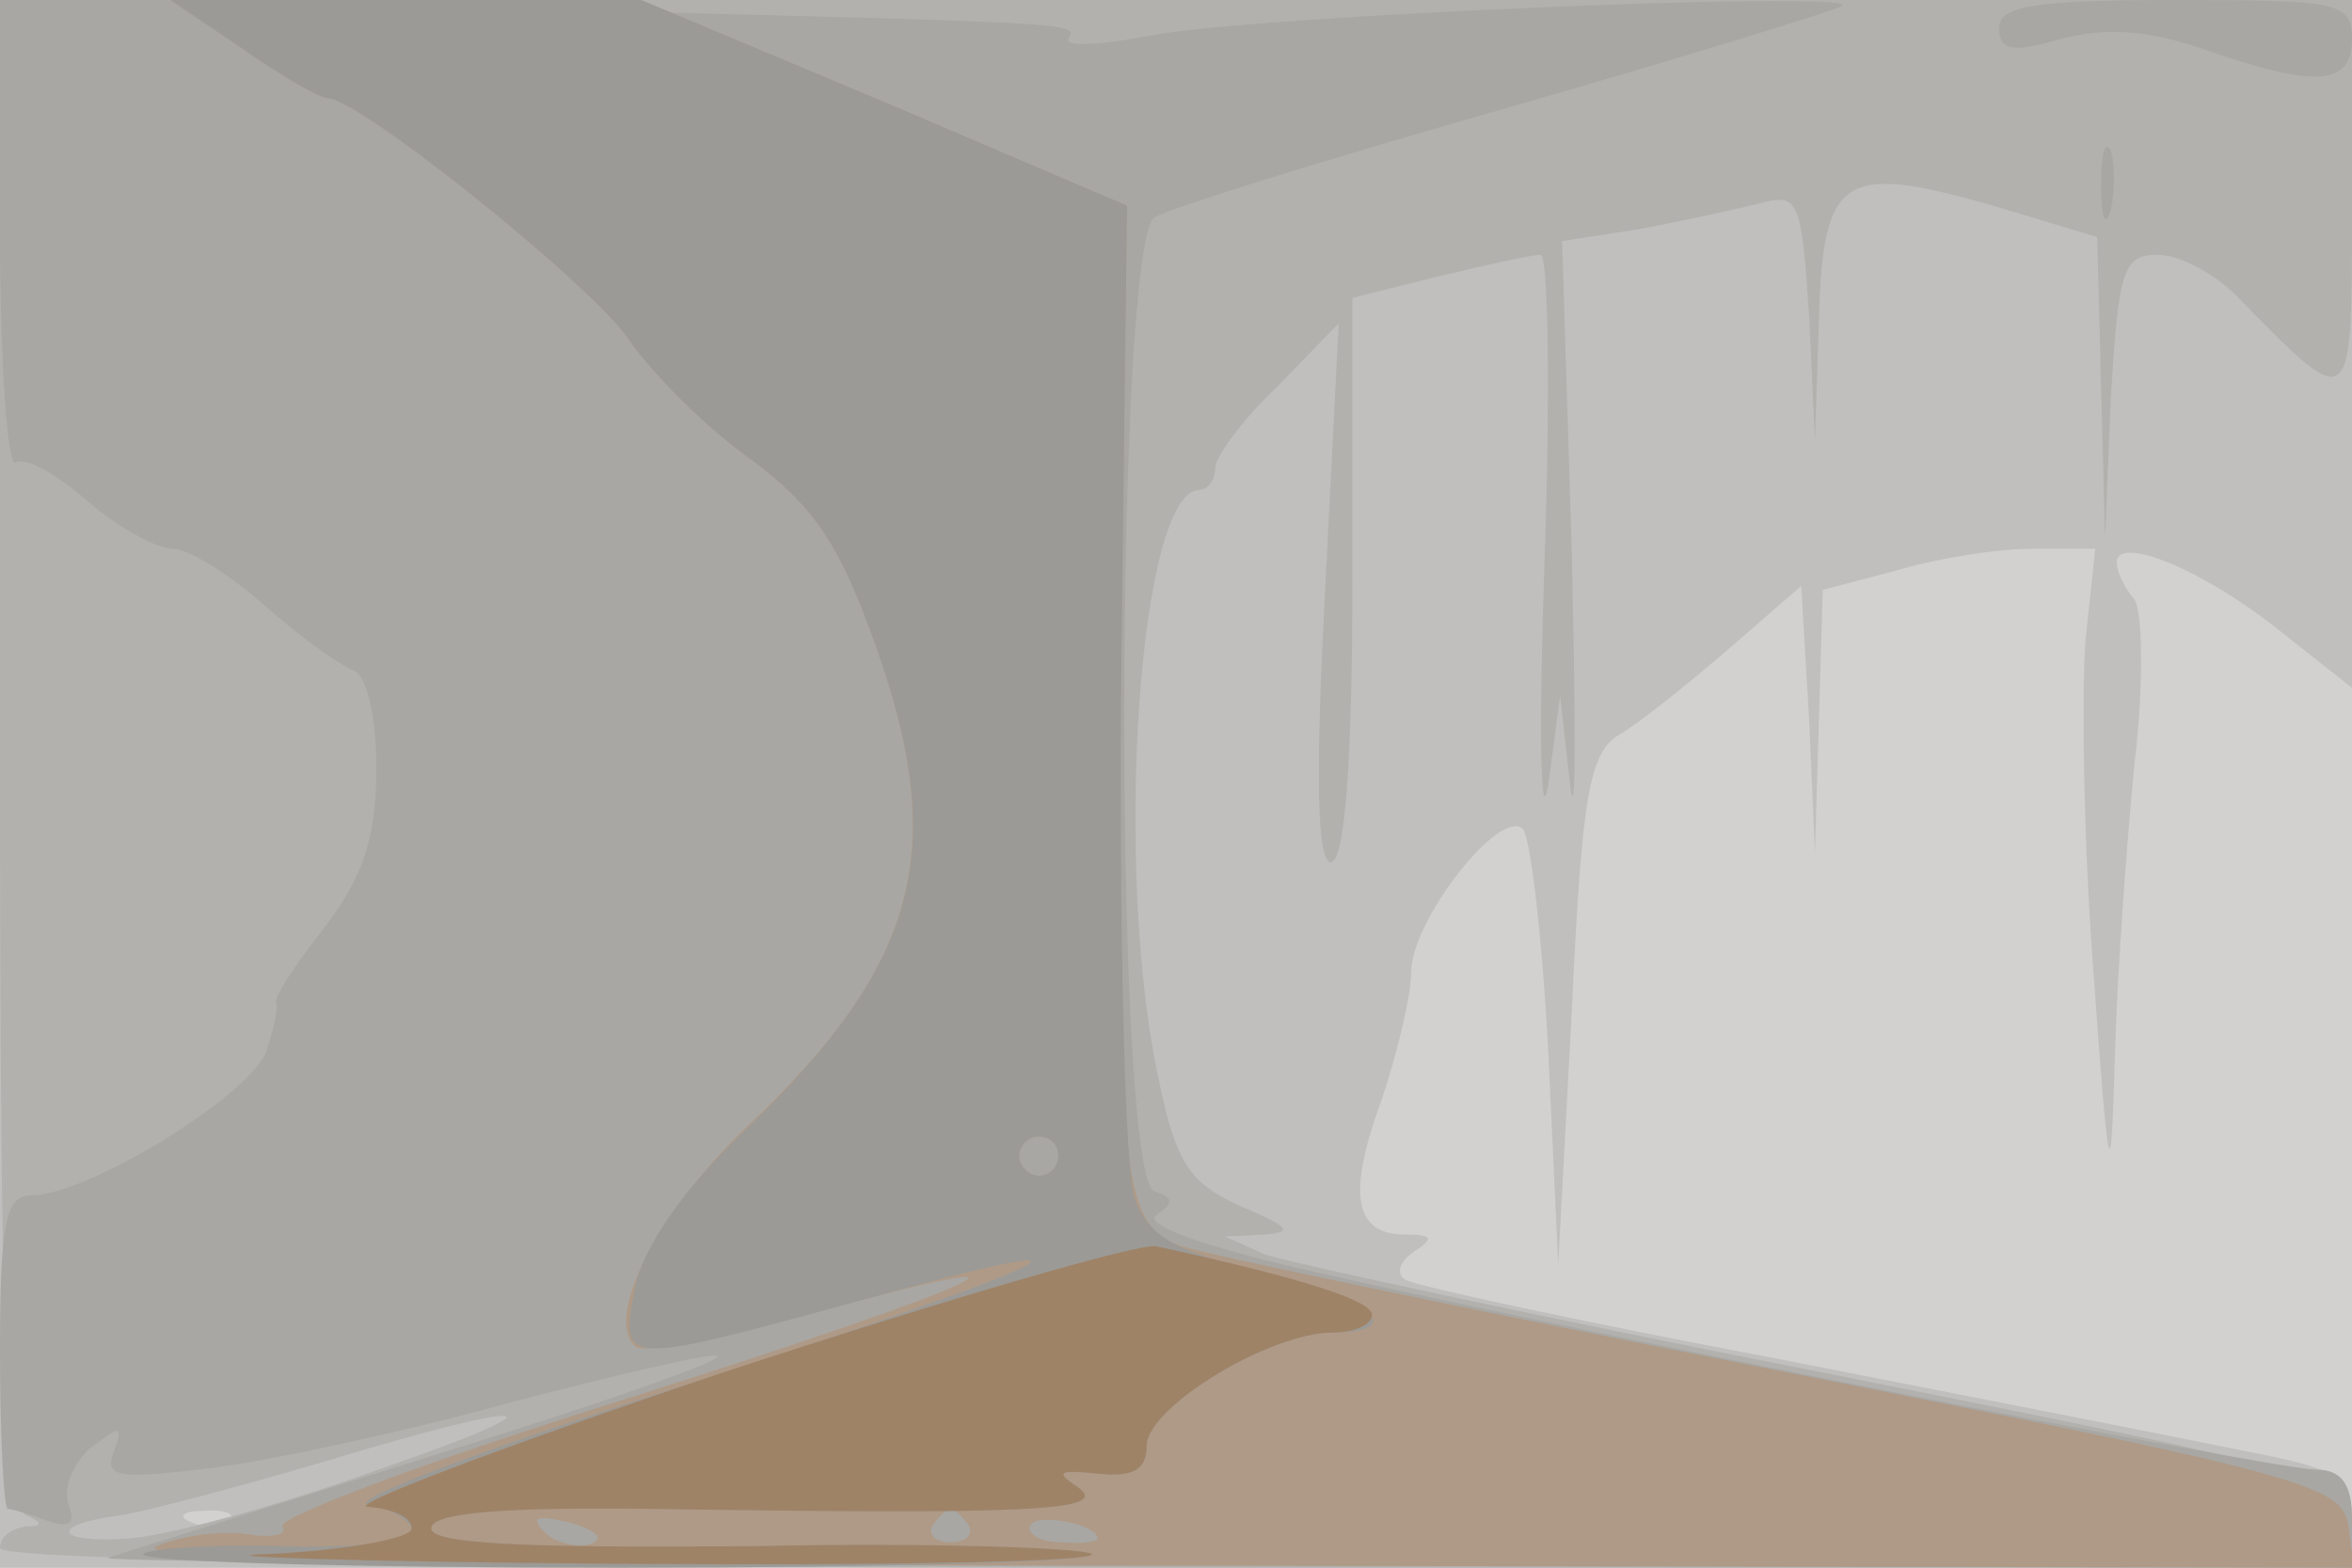
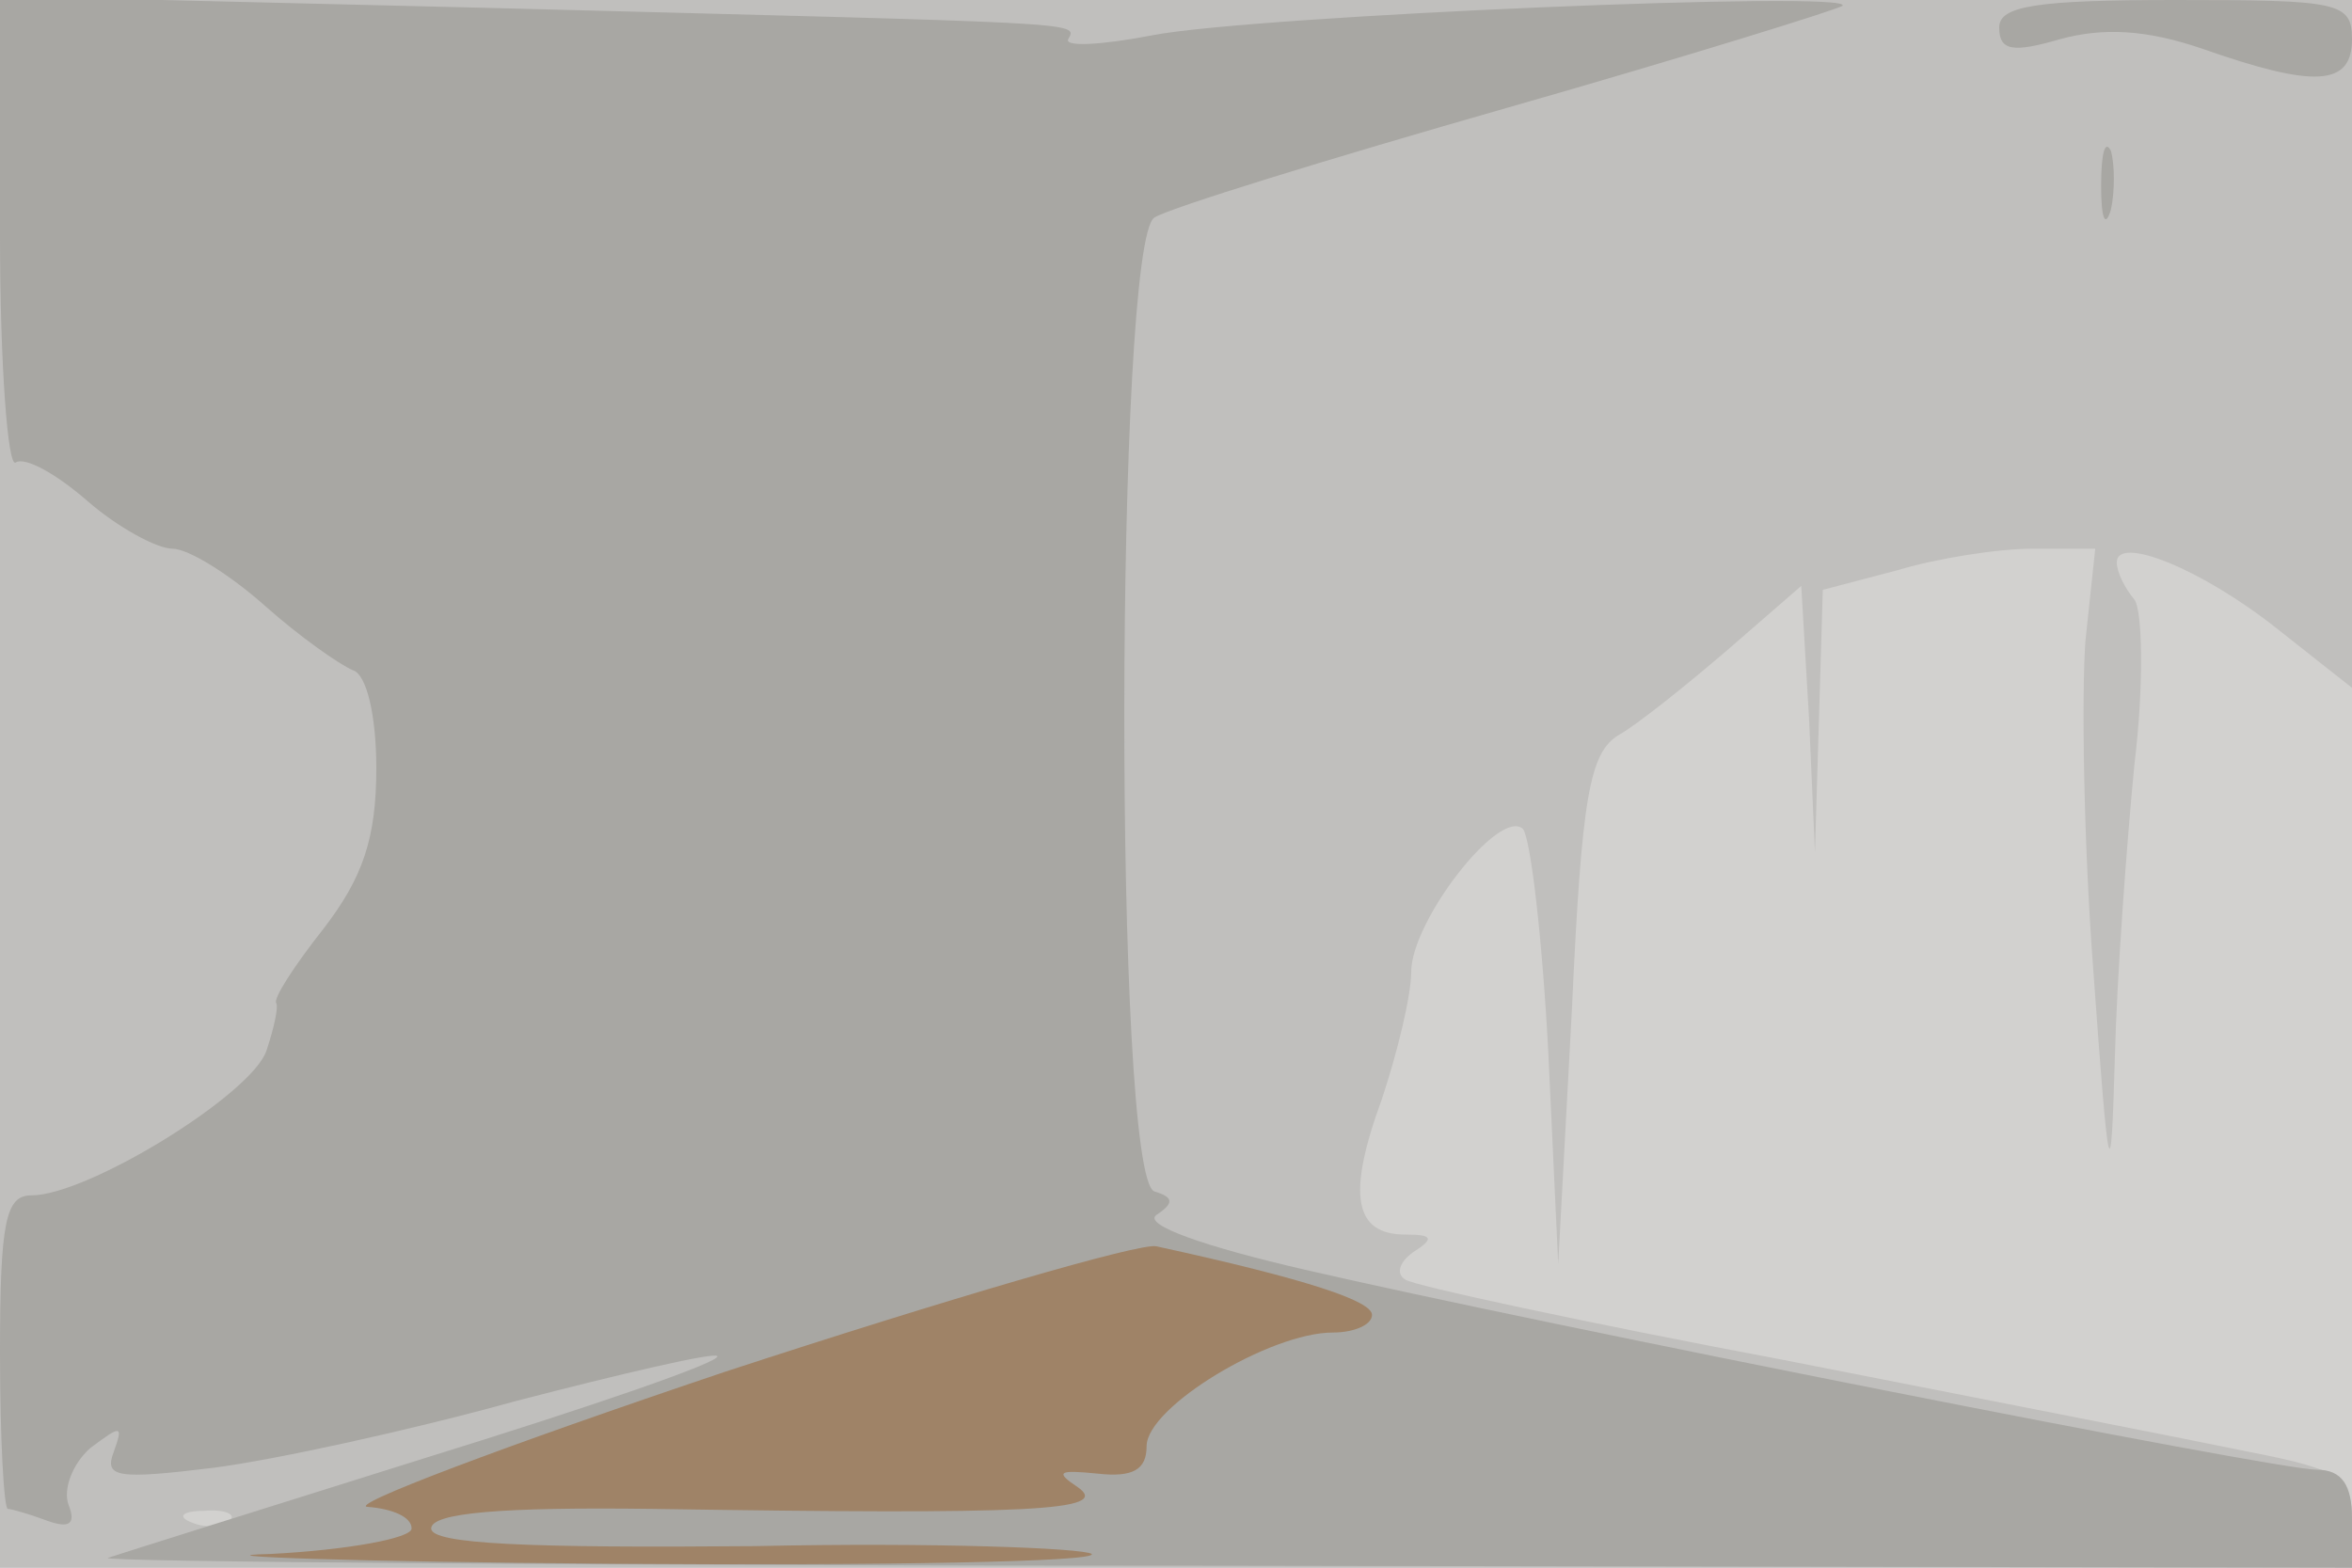
<svg xmlns="http://www.w3.org/2000/svg" width="120" height="80">
  <g>
    <svg width="120" height="80" />
    <svg width="120" height="80" version="1.0" viewBox="0 0 120 80">
      <g fill="#d2d1cf" transform="matrix(.1 0 0 -.1 0 80)">
        <path d="M0 400V0h1200v800H0V400z" />
      </g>
    </svg>
    <svg width="120" height="80" version="1.0" viewBox="0 0 120 80">
      <g fill="#c0bfbd" transform="matrix(.1 0 0 -.1 0 80)">
        <path d="M0 400V0h1200v24c0 22-6 26-52 35-29 6-136 27-238 47-101 19-189 38-193 41-5 3-3 9 4 14 11 7 10 9-4 9-26 0-30 20-12 69 8 24 15 53 15 65 0 26 45 84 57 73 4-5 10-57 13-115l5-107 7 130c5 109 9 131 24 140 9 5 34 25 55 43l38 33 4-68 3-68 2 67 2 67 38 10c20 6 51 11 69 11h32l-5-47c-2-27-1-102 4-168 8-111 9-114 11-45 1 41 6 109 10 150 5 41 4 79 0 84-5 6-9 14-9 19 0 14 43-3 82-34l38-30v351H0V400zM117 24c-3-3-12-4-19-1-8 3-5 6 6 6 11 1 17-2 13-5z" />
      </g>
    </svg>
    <svg width="120" height="80" version="1.0" viewBox="0 0 120 80">
      <g fill="#b2b1ae" transform="matrix(.1 0 0 -.1 0 80)">
-         <path d="M0 416C0 118 3 31 13 27c9-4 9-6 0-6-7-1-13-5-13-11S219 0 600 0h600v23c0 22-11 25-267 76-148 29-277 57-288 61l-20 9 20 1c15 1 13 4-11 14-27 12-34 22-43 66-23 107-10 300 21 300 4 0 8 5 8 11s14 25 32 42l31 32-7-138c-5-94-4-137 3-137s11 50 11 144v144l44 11c25 6 48 11 52 11s5-71 2-157c-3-87-2-138 2-113l6 45 5-45c3-25 3 27 1 116l-5 161 39 6c21 4 49 10 61 13 21 6 22 2 26-57l3-64 2 61c2 75 12 81 89 59l53-16 2-77 2-77 3 73c4 64 6 72 24 72 11 0 30-10 42-23 58-59 57-59 57 52v101H0V416zM190 49C143 32 88 17 67 15c-40-3-43 7-4 12 12 2 58 14 102 27 112 34 127 30 25-5z" />
-       </g>
+         </g>
    </svg>
    <svg width="120" height="80" version="1.0" viewBox="0 0 120 80">
      <g fill="#a8a7a3" transform="matrix(.1 0 0 -.1 0 80)">
        <path d="M0 680c0-66 4-119 8-116 5 3 21-6 37-20 15-13 35-24 43-24s29-13 47-29 38-30 45-33c7-2 12-23 12-50 0-36-7-56-27-82-15-19-26-36-24-38 1-2-1-12-5-24-7-22-91-74-120-74-13 0-16-13-16-80 0-44 2-80 4-80s12-3 20-6c11-4 15-2 11 8-3 8 2 21 11 29 16 12 17 12 12-2-5-13 2-14 51-8 31 4 100 19 154 34 54 14 101 25 103 23 2-3-65-26-149-52C134 30 61 7 55 5c-5-2 250-4 568-4l577-1v25c0 17-5 25-18 25-21 0-395 74-516 102-52 12-83 23-76 28 9 6 9 9-1 12-21 7-20 485 0 497 8 5 89 30 180 56s168 50 171 52c8 8-301-5-352-15-26-5-45-6-43-2 5 9 10 8-297 16L0 802V680zm1020 106c0-12 7-13 31-6 22 6 44 5 73-5 57-20 76-19 76 5 0 19-7 20-90 20-71 0-90-3-90-14zm52-81c0-16 2-22 5-12 2 9 2 23 0 30-3 6-5-1-5-18z" />
      </g>
    </svg>
    <svg width="120" height="80" version="1.0" viewBox="0 0 120 80">
      <g fill="#af9a87" transform="matrix(.1 0 0 -.1 0 80)">
-         <path d="M124 775c20-14 39-25 43-25 16 0 132-93 153-122 12-18 41-47 64-63 32-24 45-44 63-95 37-104 21-163-66-245-45-43-73-97-57-112 3-4 42 4 87 16 143 39 94 16-92-43-99-31-177-60-175-65 3-4-5-6-17-4s-33 0-47-6C63 4 235 1 628 1l573-1-3 22c-3 20-25 26-288 78-157 31-295 60-307 64-31 10-34 37-31 301l3 230-124 53-124 52H87l37-25zm416-565c0-5-4-10-10-10-5 0-10 5-10 10 0 6 5 10 10 10 6 0 10-4 10-10zM301 12c-7-2-18 1-23 6-8 8-4 9 13 5 13-4 18-8 10-11zm193 10c3-5-1-9-9-9s-12 4-9 9c3 4 7 8 9 8s6-4 9-8zm66-7c0-2-9-3-19-2-11 0-18 5-15 9 4 6 34 0 34-7z" />
-       </g>
+         </g>
    </svg>
    <svg width="120" height="80" version="1.0" viewBox="0 0 120 80">
      <g fill="#9b9a96" transform="matrix(.1 0 0 -.1 0 80)">
-         <path d="M124 775c20-14 39-25 43-25 16 0 132-93 153-122 12-18 41-47 64-63 32-24 45-44 63-95 37-104 22-161-66-246-33-31-53-61-57-81-8-40-7-40 110-8 155 43 106 19-85-42-101-32-173-59-161-61s22-8 22-13c0-6-28-9-65-8-36 1-68-1-72-4-3-4 105-7 242-7s245 3 242 7c-4 3-81 6-172 4-115-1-165 1-165 9s36 11 113 10c194-3 234-1 217 11-12 8-10 9 10 7 18-2 25 2 25 14 0 20 63 58 95 58 40 0 18 19-36 31-44 10-58 18-65 37-5 13-8 133-7 266l3 241-124 53-124 52H87l37-25zm416-565c0-5-4-10-10-10-5 0-10 5-10 10 0 6 5 10 10 10 6 0 10-4 10-10z" />
-       </g>
+         </g>
    </svg>
    <svg width="120" height="80" version="1.0" viewBox="0 0 120 80">
      <g fill="#9f8367" transform="matrix(.1 0 0 -.1 0 80)">
        <path d="M370 100C257 62 175 31 188 31c12-1 22-5 22-11 0-5-33-11-72-13-40-1 39-4 176-5s246 1 243 5c-4 3-81 6-172 4-115-1-165 1-165 9s36 11 113 10c194-3 234-1 217 11-12 8-10 9 10 7 18-2 25 2 25 14 0 20 63 58 95 58 11 0 20 4 20 9 0 7-32 18-110 35-8 2-107-27-220-64z" />
      </g>
    </svg>
  </g>
</svg>